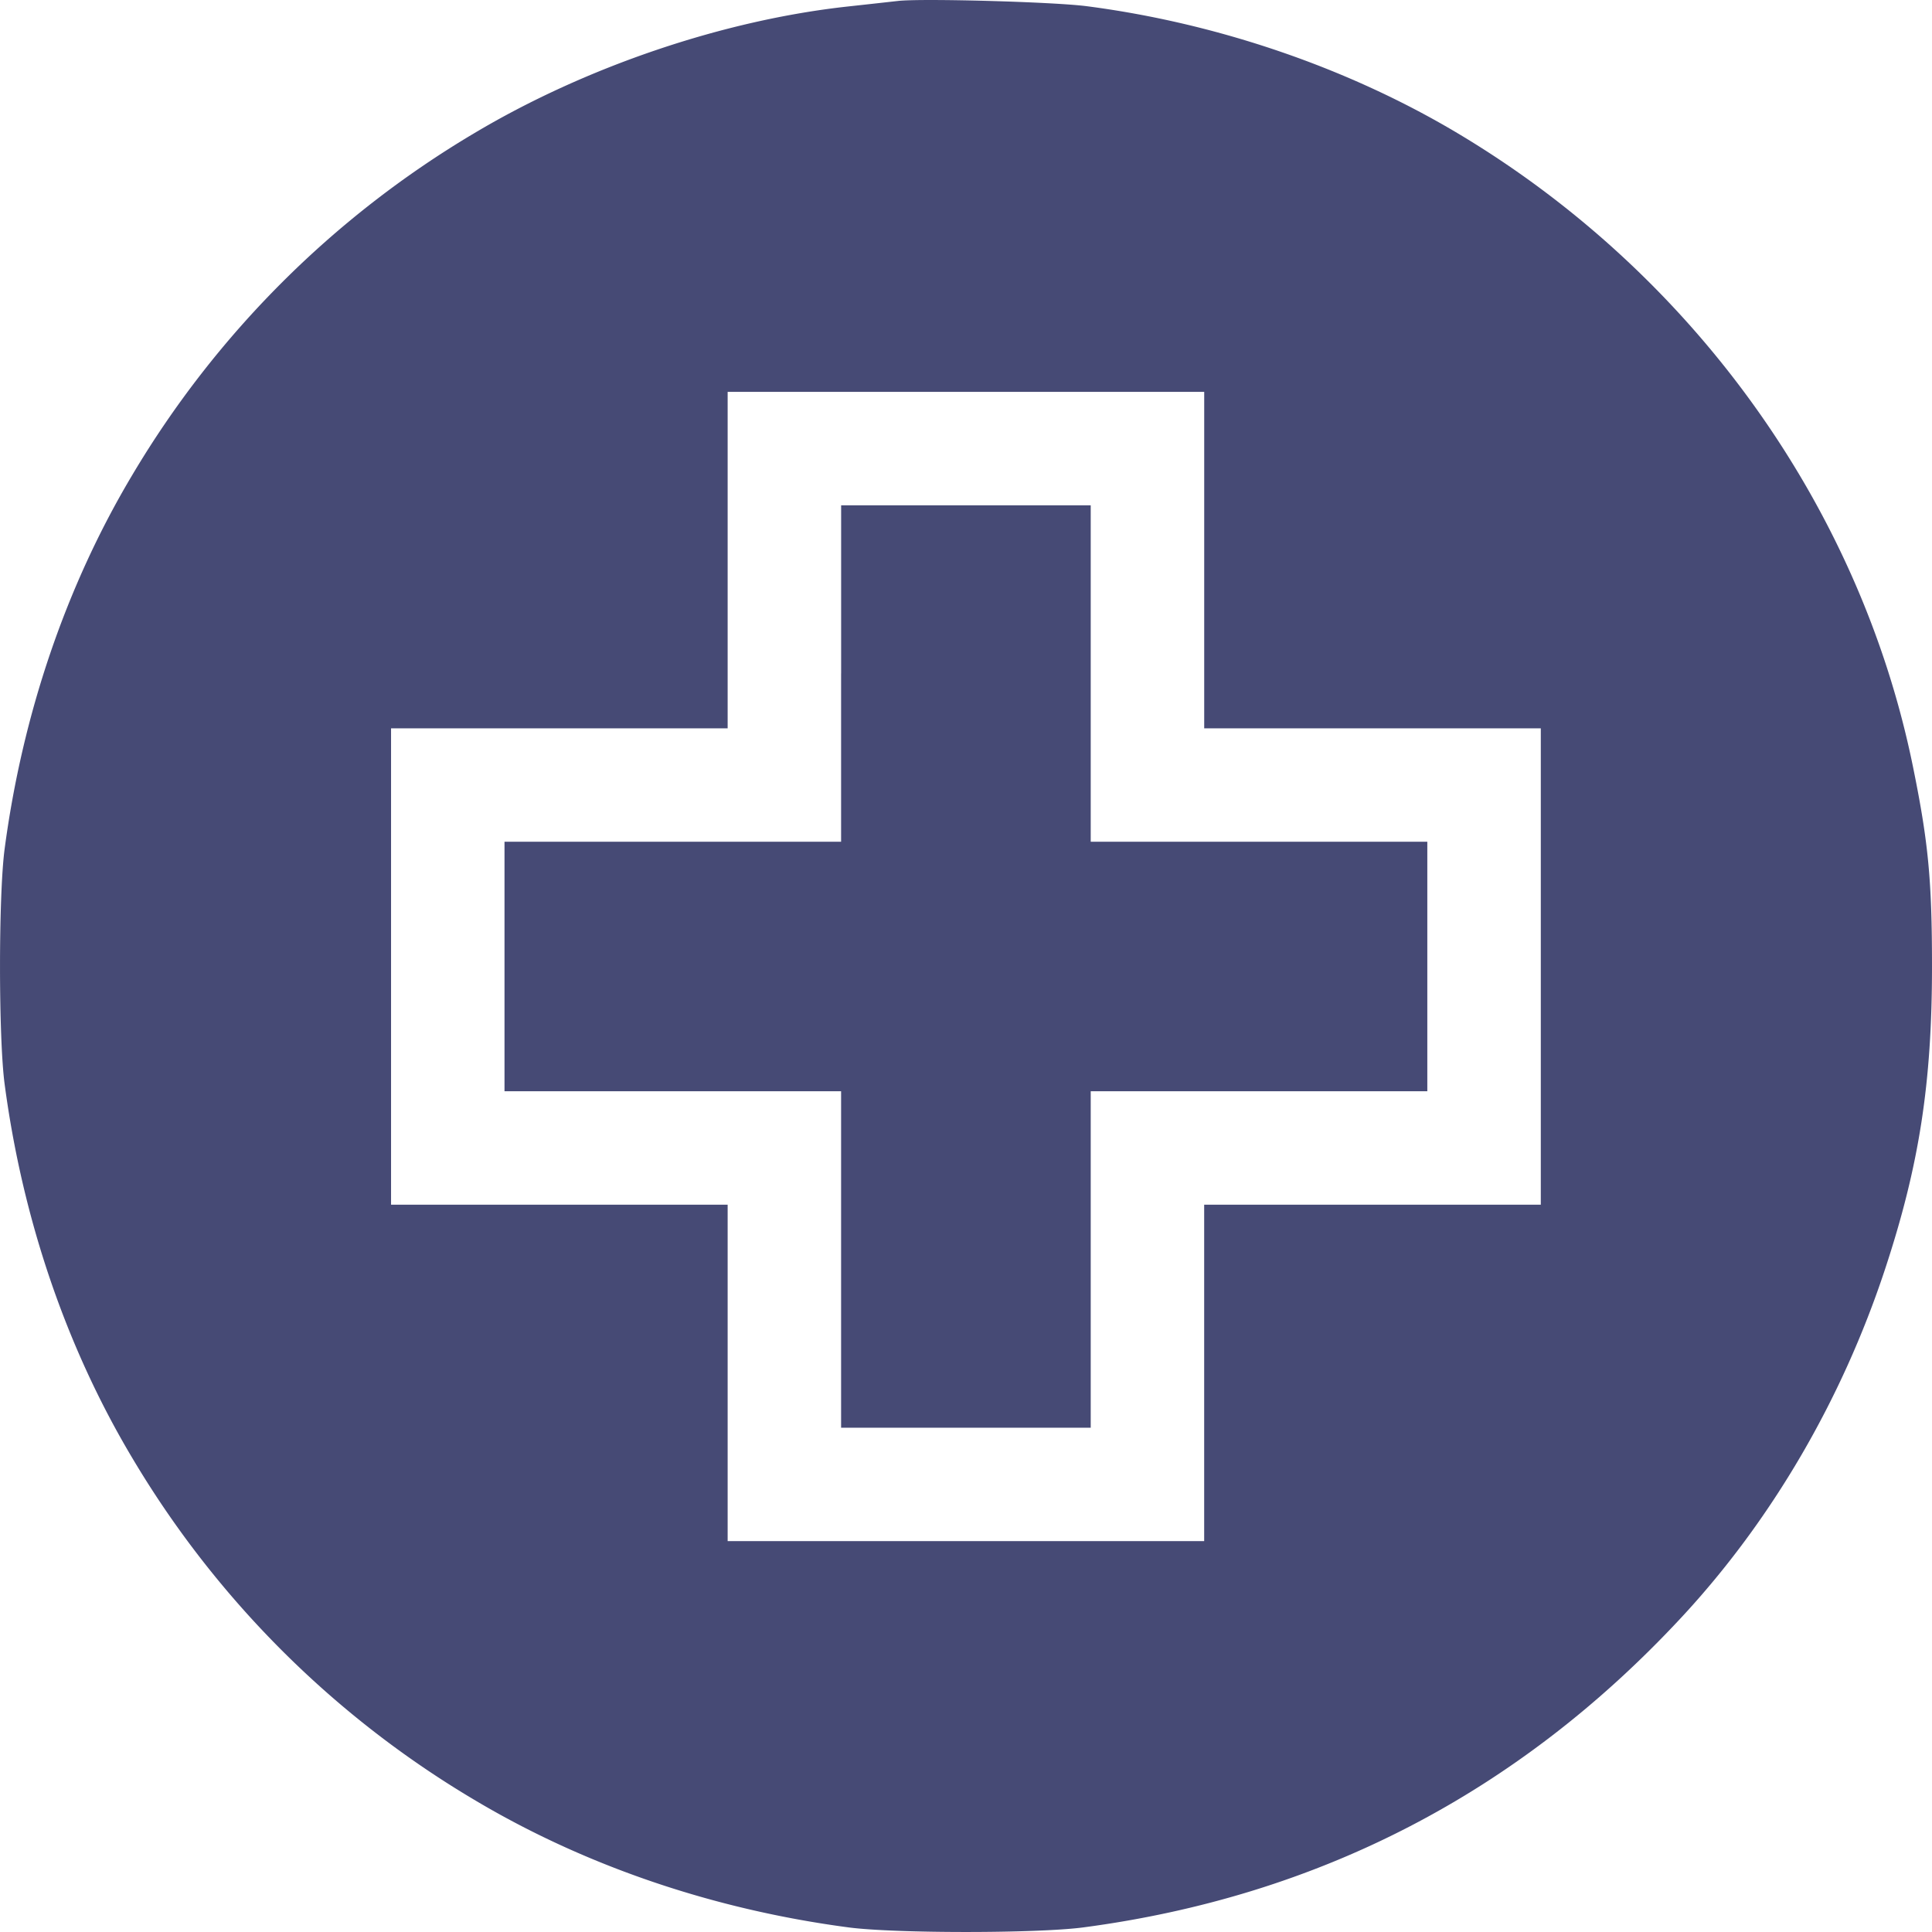
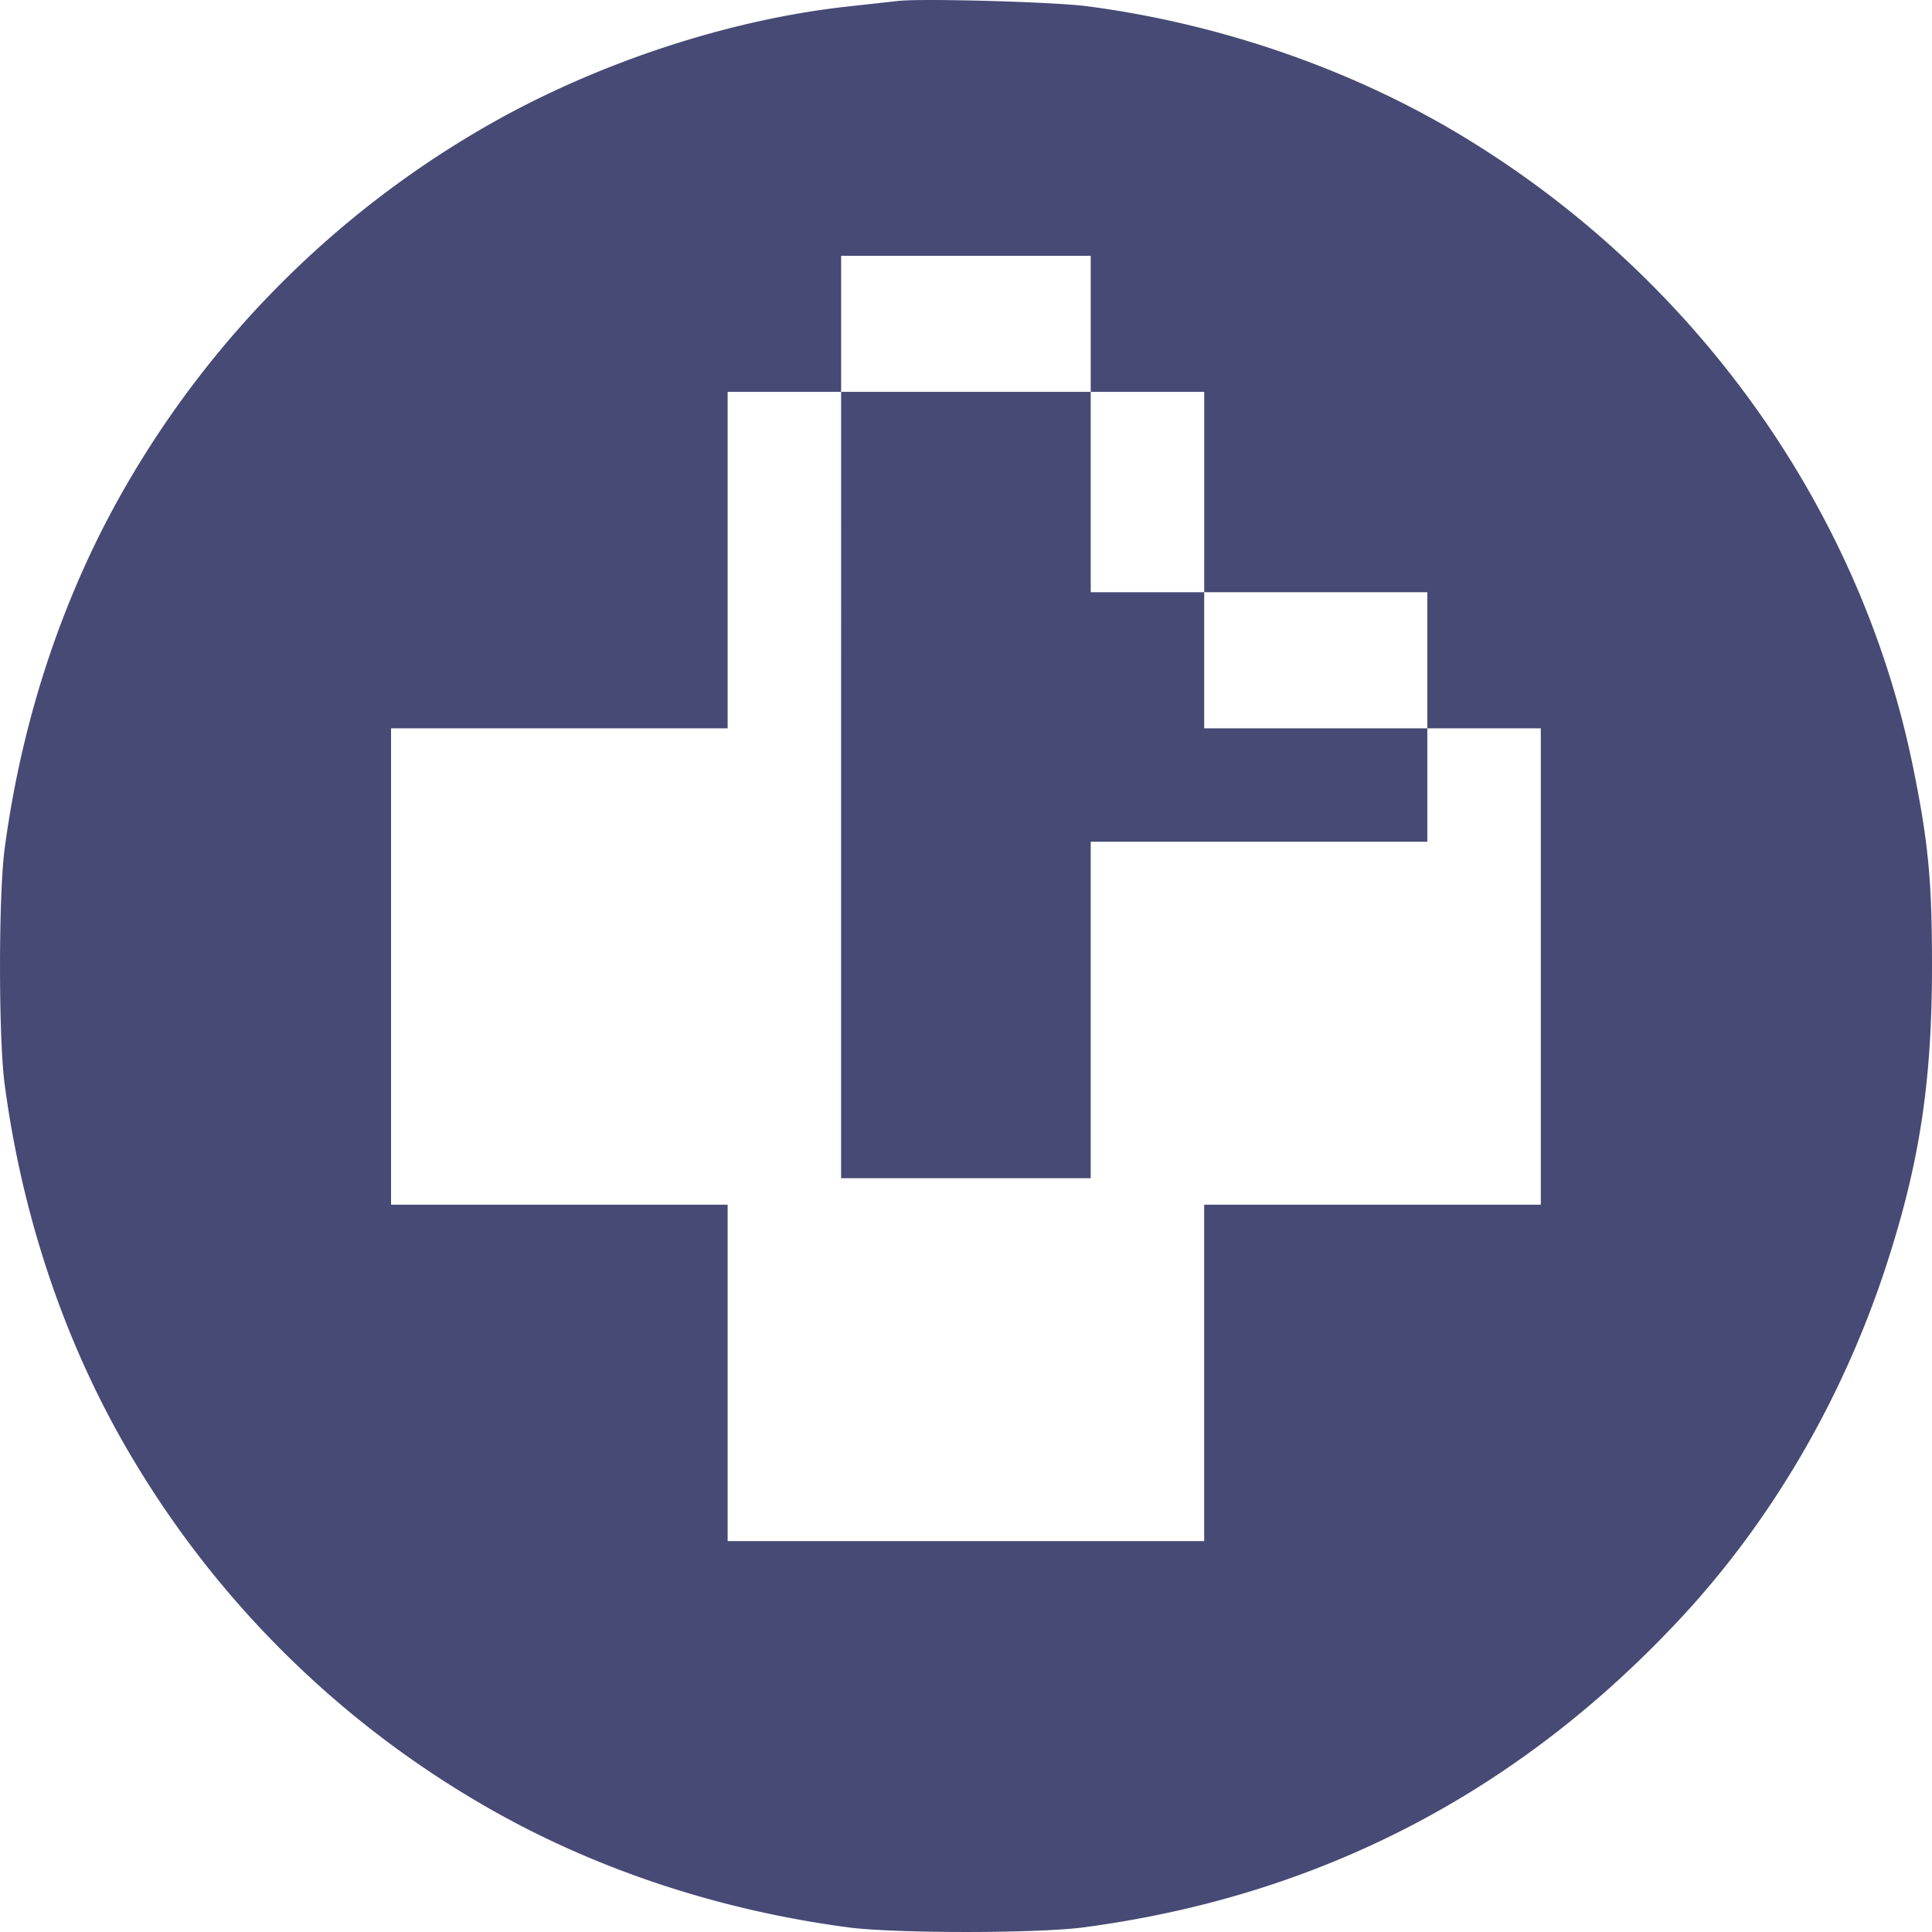
<svg xmlns="http://www.w3.org/2000/svg" width="54" height="54" fill="none">
-   <path fill-rule="evenodd" clip-rule="evenodd" d="M25.095.027c-.203.023-.822.092-1.374.152-3.488.378-7.35 1.686-10.467 3.545a27.329 27.329 0 00-9.557 9.553C1.853 16.367.628 19.957.128 23.738c-.17 1.295-.17 5.257 0 6.552.5 3.781 1.725 7.372 3.57 10.462a27.33 27.33 0 009.556 9.552c3.091 1.844 6.684 3.068 10.467 3.568 1.295.17 5.259.17 6.554 0 6.582-.87 12.162-3.76 16.715-8.658 2.52-2.71 4.49-6.08 5.7-9.747.953-2.89 1.31-5.192 1.31-8.453 0-2.412-.102-3.478-.535-5.6-1.486-7.275-6.162-13.777-12.724-17.69-3.06-1.825-6.708-3.075-10.36-3.55-.928-.122-4.63-.224-5.286-.147zm8.563 15.628v4.702h9.408v13.314h-9.409v9.404H20.338v-9.404H10.93V20.357h9.408v-9.404h13.32v4.702zm-10.149 3.17v4.702h-9.408v6.974h9.408v9.404h6.977v-9.404h9.408v-6.974h-9.408v-9.404H23.51v4.702z" fill="#464A75" />
+   <path fill-rule="evenodd" clip-rule="evenodd" d="M25.095.027c-.203.023-.822.092-1.374.152-3.488.378-7.35 1.686-10.467 3.545a27.329 27.329 0 00-9.557 9.553C1.853 16.367.628 19.957.128 23.738c-.17 1.295-.17 5.257 0 6.552.5 3.781 1.725 7.372 3.57 10.462a27.33 27.33 0 009.556 9.552c3.091 1.844 6.684 3.068 10.467 3.568 1.295.17 5.259.17 6.554 0 6.582-.87 12.162-3.76 16.715-8.658 2.52-2.71 4.49-6.08 5.7-9.747.953-2.89 1.31-5.192 1.31-8.453 0-2.412-.102-3.478-.535-5.6-1.486-7.275-6.162-13.777-12.724-17.69-3.06-1.825-6.708-3.075-10.36-3.55-.928-.122-4.63-.224-5.286-.147zm8.563 15.628v4.702h9.408v13.314h-9.409v9.404H20.338v-9.404H10.93V20.357h9.408v-9.404h13.32v4.702zm-10.149 3.17v4.702h-9.408h9.408v9.404h6.977v-9.404h9.408v-6.974h-9.408v-9.404H23.51v4.702z" fill="#464A75" />
</svg>